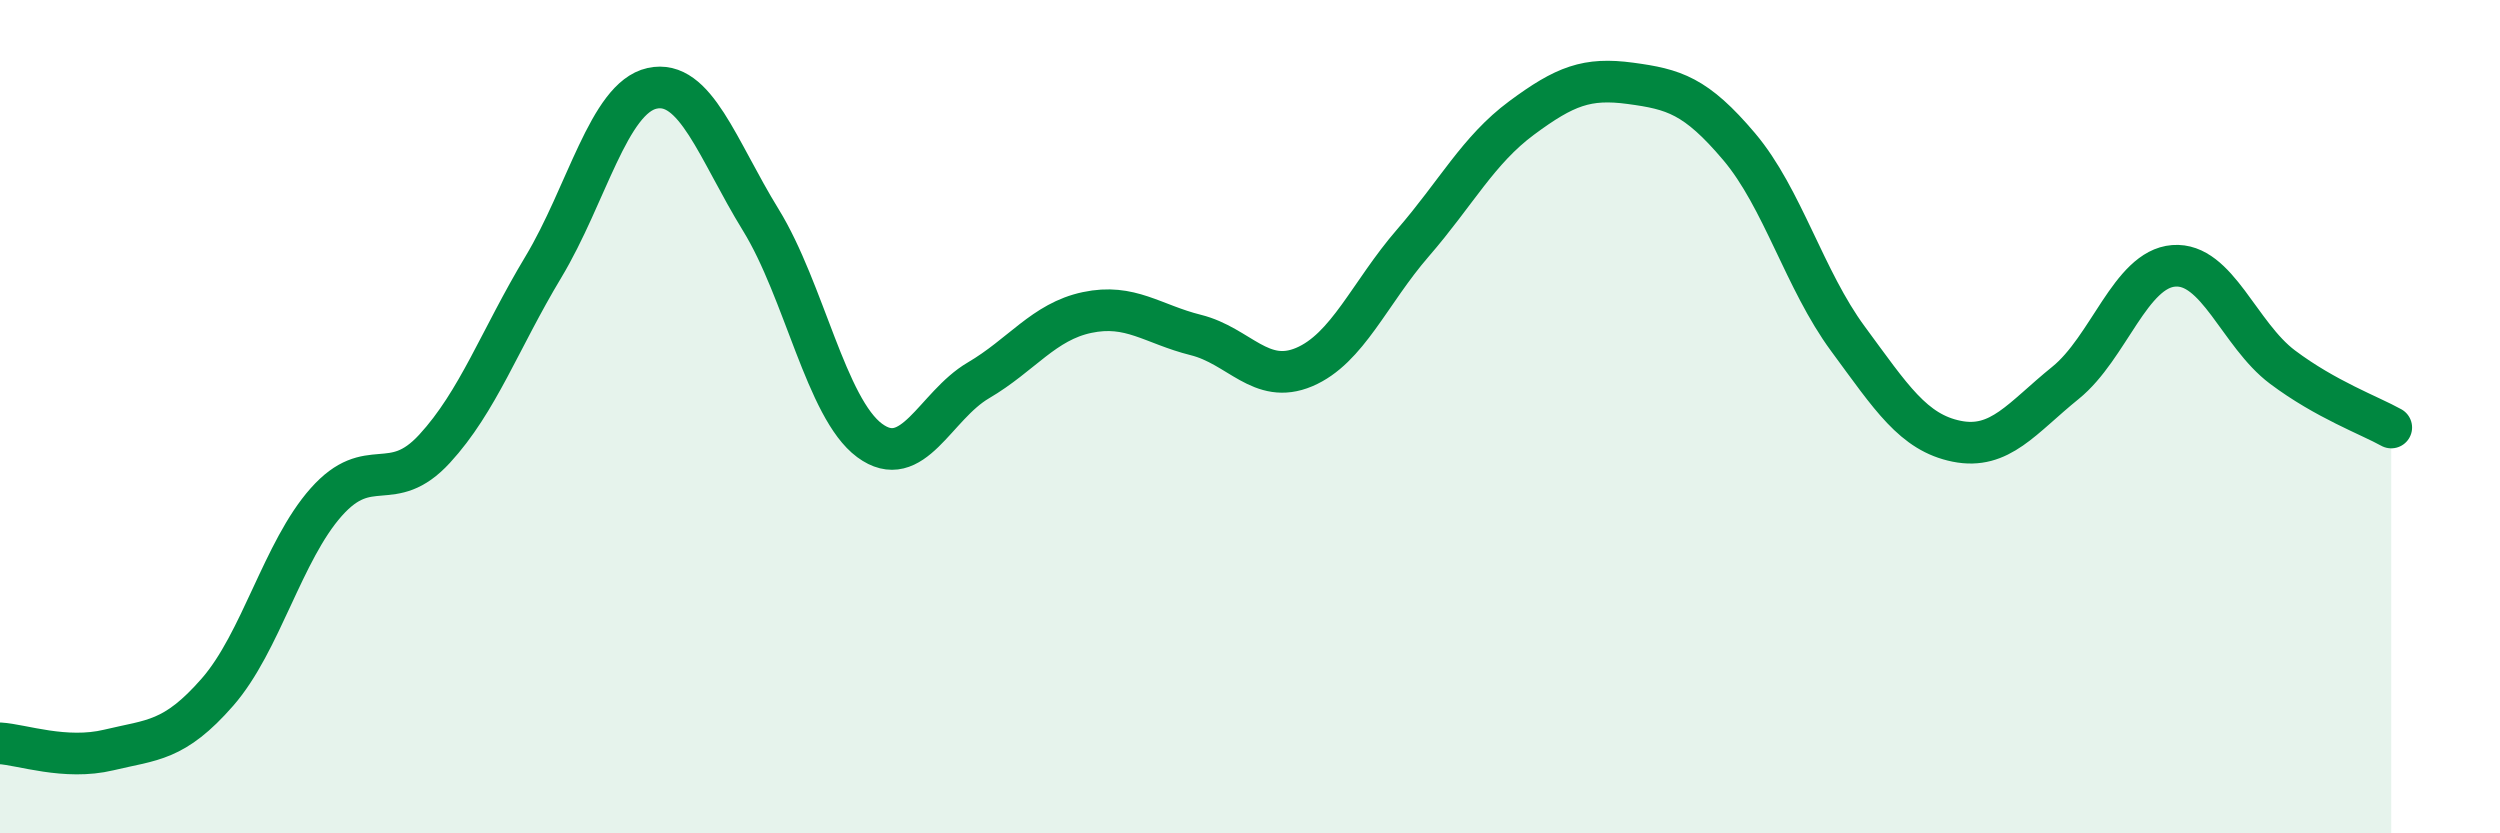
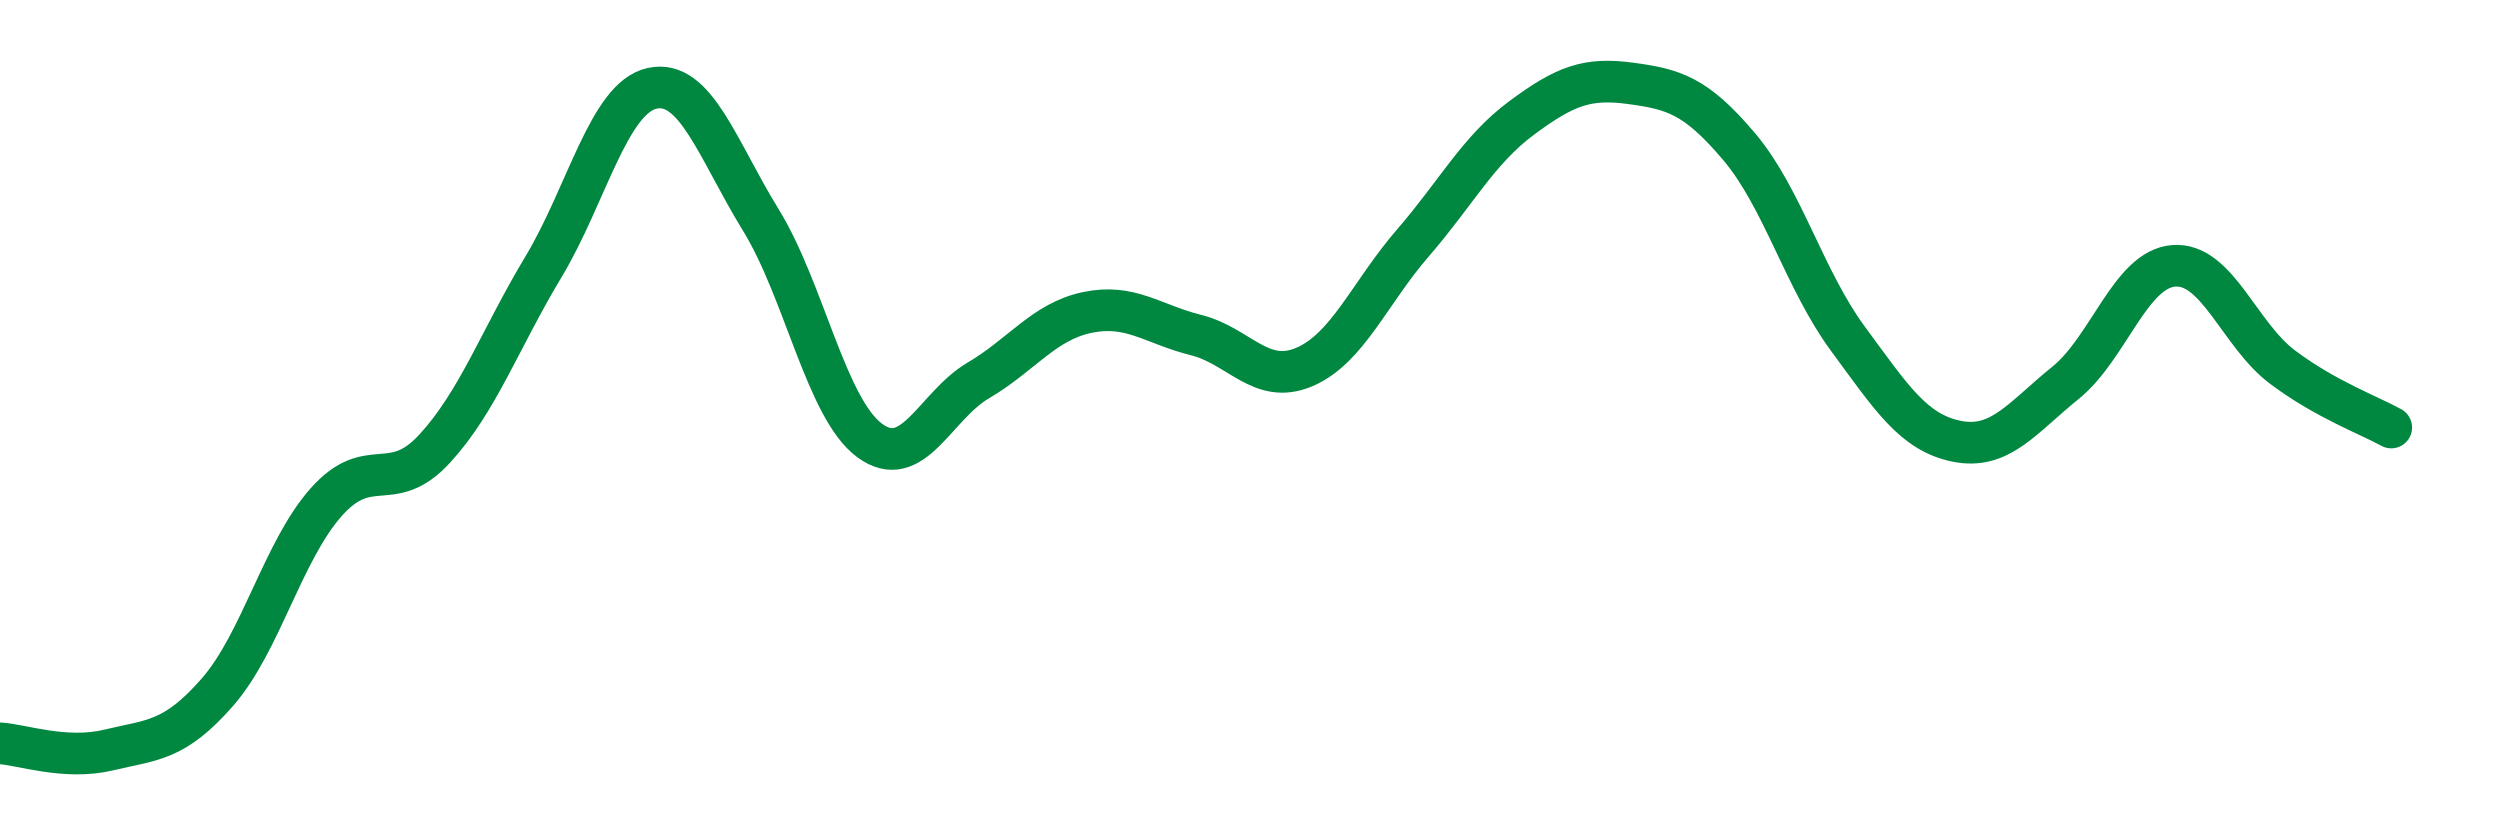
<svg xmlns="http://www.w3.org/2000/svg" width="60" height="20" viewBox="0 0 60 20">
-   <path d="M 0,17.84 C 0.52,17.87 1.57,18.25 2.61,18 C 3.65,17.75 4.18,17.8 5.22,16.61 C 6.26,15.42 6.79,13.22 7.83,12.05 C 8.87,10.88 9.39,11.9 10.43,10.77 C 11.47,9.64 12,8.14 13.04,6.41 C 14.08,4.68 14.61,2.35 15.65,2.12 C 16.69,1.89 17.22,3.59 18.26,5.28 C 19.3,6.97 19.83,9.8 20.87,10.57 C 21.91,11.34 22.44,9.74 23.48,9.13 C 24.52,8.52 25.05,7.72 26.09,7.5 C 27.13,7.28 27.66,7.78 28.7,8.04 C 29.74,8.3 30.26,9.25 31.3,8.81 C 32.34,8.37 32.87,7.03 33.91,5.83 C 34.95,4.63 35.48,3.6 36.52,2.83 C 37.56,2.06 38.09,1.86 39.13,2 C 40.17,2.14 40.7,2.29 41.74,3.52 C 42.78,4.75 43.31,6.72 44.35,8.13 C 45.39,9.54 45.92,10.38 46.96,10.59 C 48,10.8 48.53,10.03 49.57,9.19 C 50.61,8.35 51.13,6.46 52.17,6.38 C 53.21,6.3 53.74,8.03 54.78,8.81 C 55.82,9.59 56.87,9.97 57.39,10.26L57.39 20L0 20Z" fill="#008740" opacity="0.1" stroke-linecap="round" stroke-linejoin="round" />
  <path d="M 0,17.84 C 0.52,17.87 1.57,18.25 2.61,18 C 3.65,17.75 4.18,17.8 5.22,16.61 C 6.26,15.42 6.79,13.22 7.83,12.05 C 8.87,10.88 9.39,11.9 10.43,10.77 C 11.47,9.64 12,8.14 13.04,6.41 C 14.08,4.68 14.61,2.35 15.65,2.12 C 16.69,1.89 17.22,3.59 18.26,5.28 C 19.3,6.97 19.83,9.8 20.87,10.57 C 21.91,11.34 22.44,9.74 23.48,9.13 C 24.52,8.52 25.05,7.72 26.09,7.5 C 27.13,7.28 27.66,7.78 28.7,8.04 C 29.74,8.3 30.26,9.25 31.3,8.81 C 32.34,8.37 32.87,7.03 33.91,5.83 C 34.95,4.63 35.48,3.6 36.52,2.83 C 37.56,2.06 38.09,1.86 39.13,2 C 40.17,2.14 40.7,2.29 41.74,3.52 C 42.78,4.75 43.31,6.72 44.35,8.13 C 45.39,9.54 45.92,10.38 46.96,10.59 C 48,10.8 48.53,10.03 49.57,9.19 C 50.61,8.35 51.13,6.46 52.17,6.38 C 53.21,6.3 53.74,8.03 54.78,8.81 C 55.82,9.59 56.87,9.97 57.39,10.26" stroke="#008740" stroke-width="1" fill="none" stroke-linecap="round" stroke-linejoin="round" />
</svg>